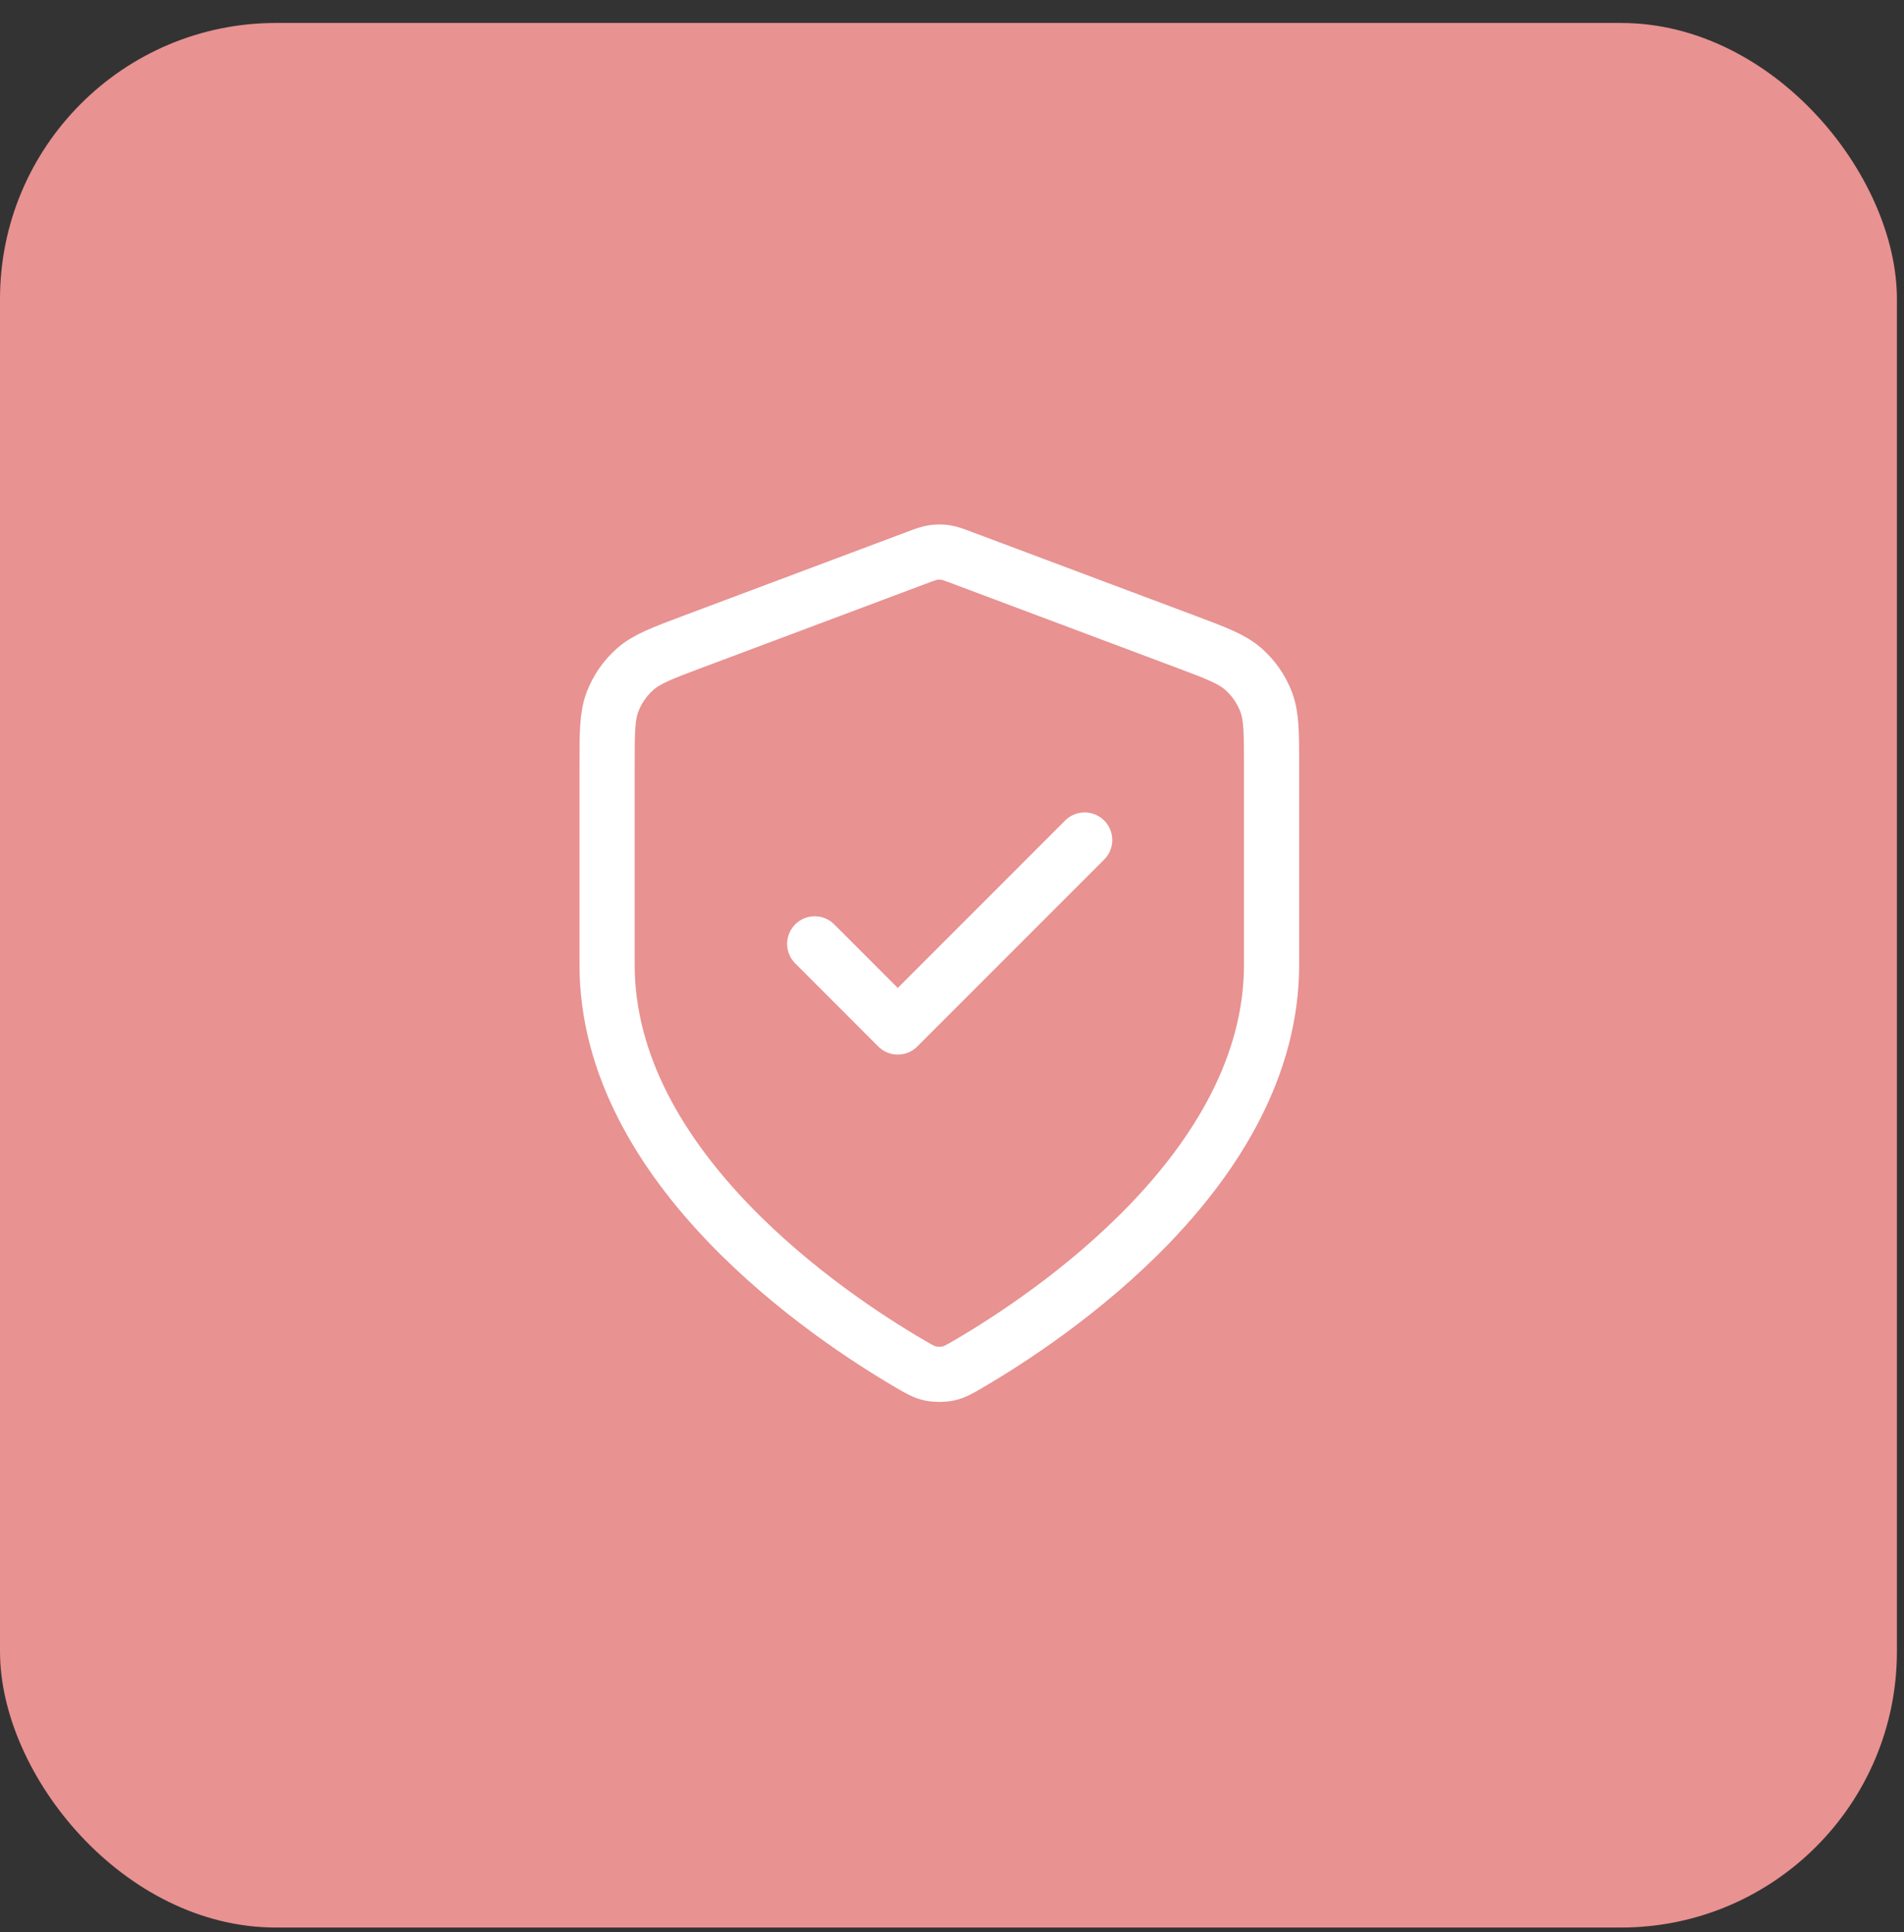
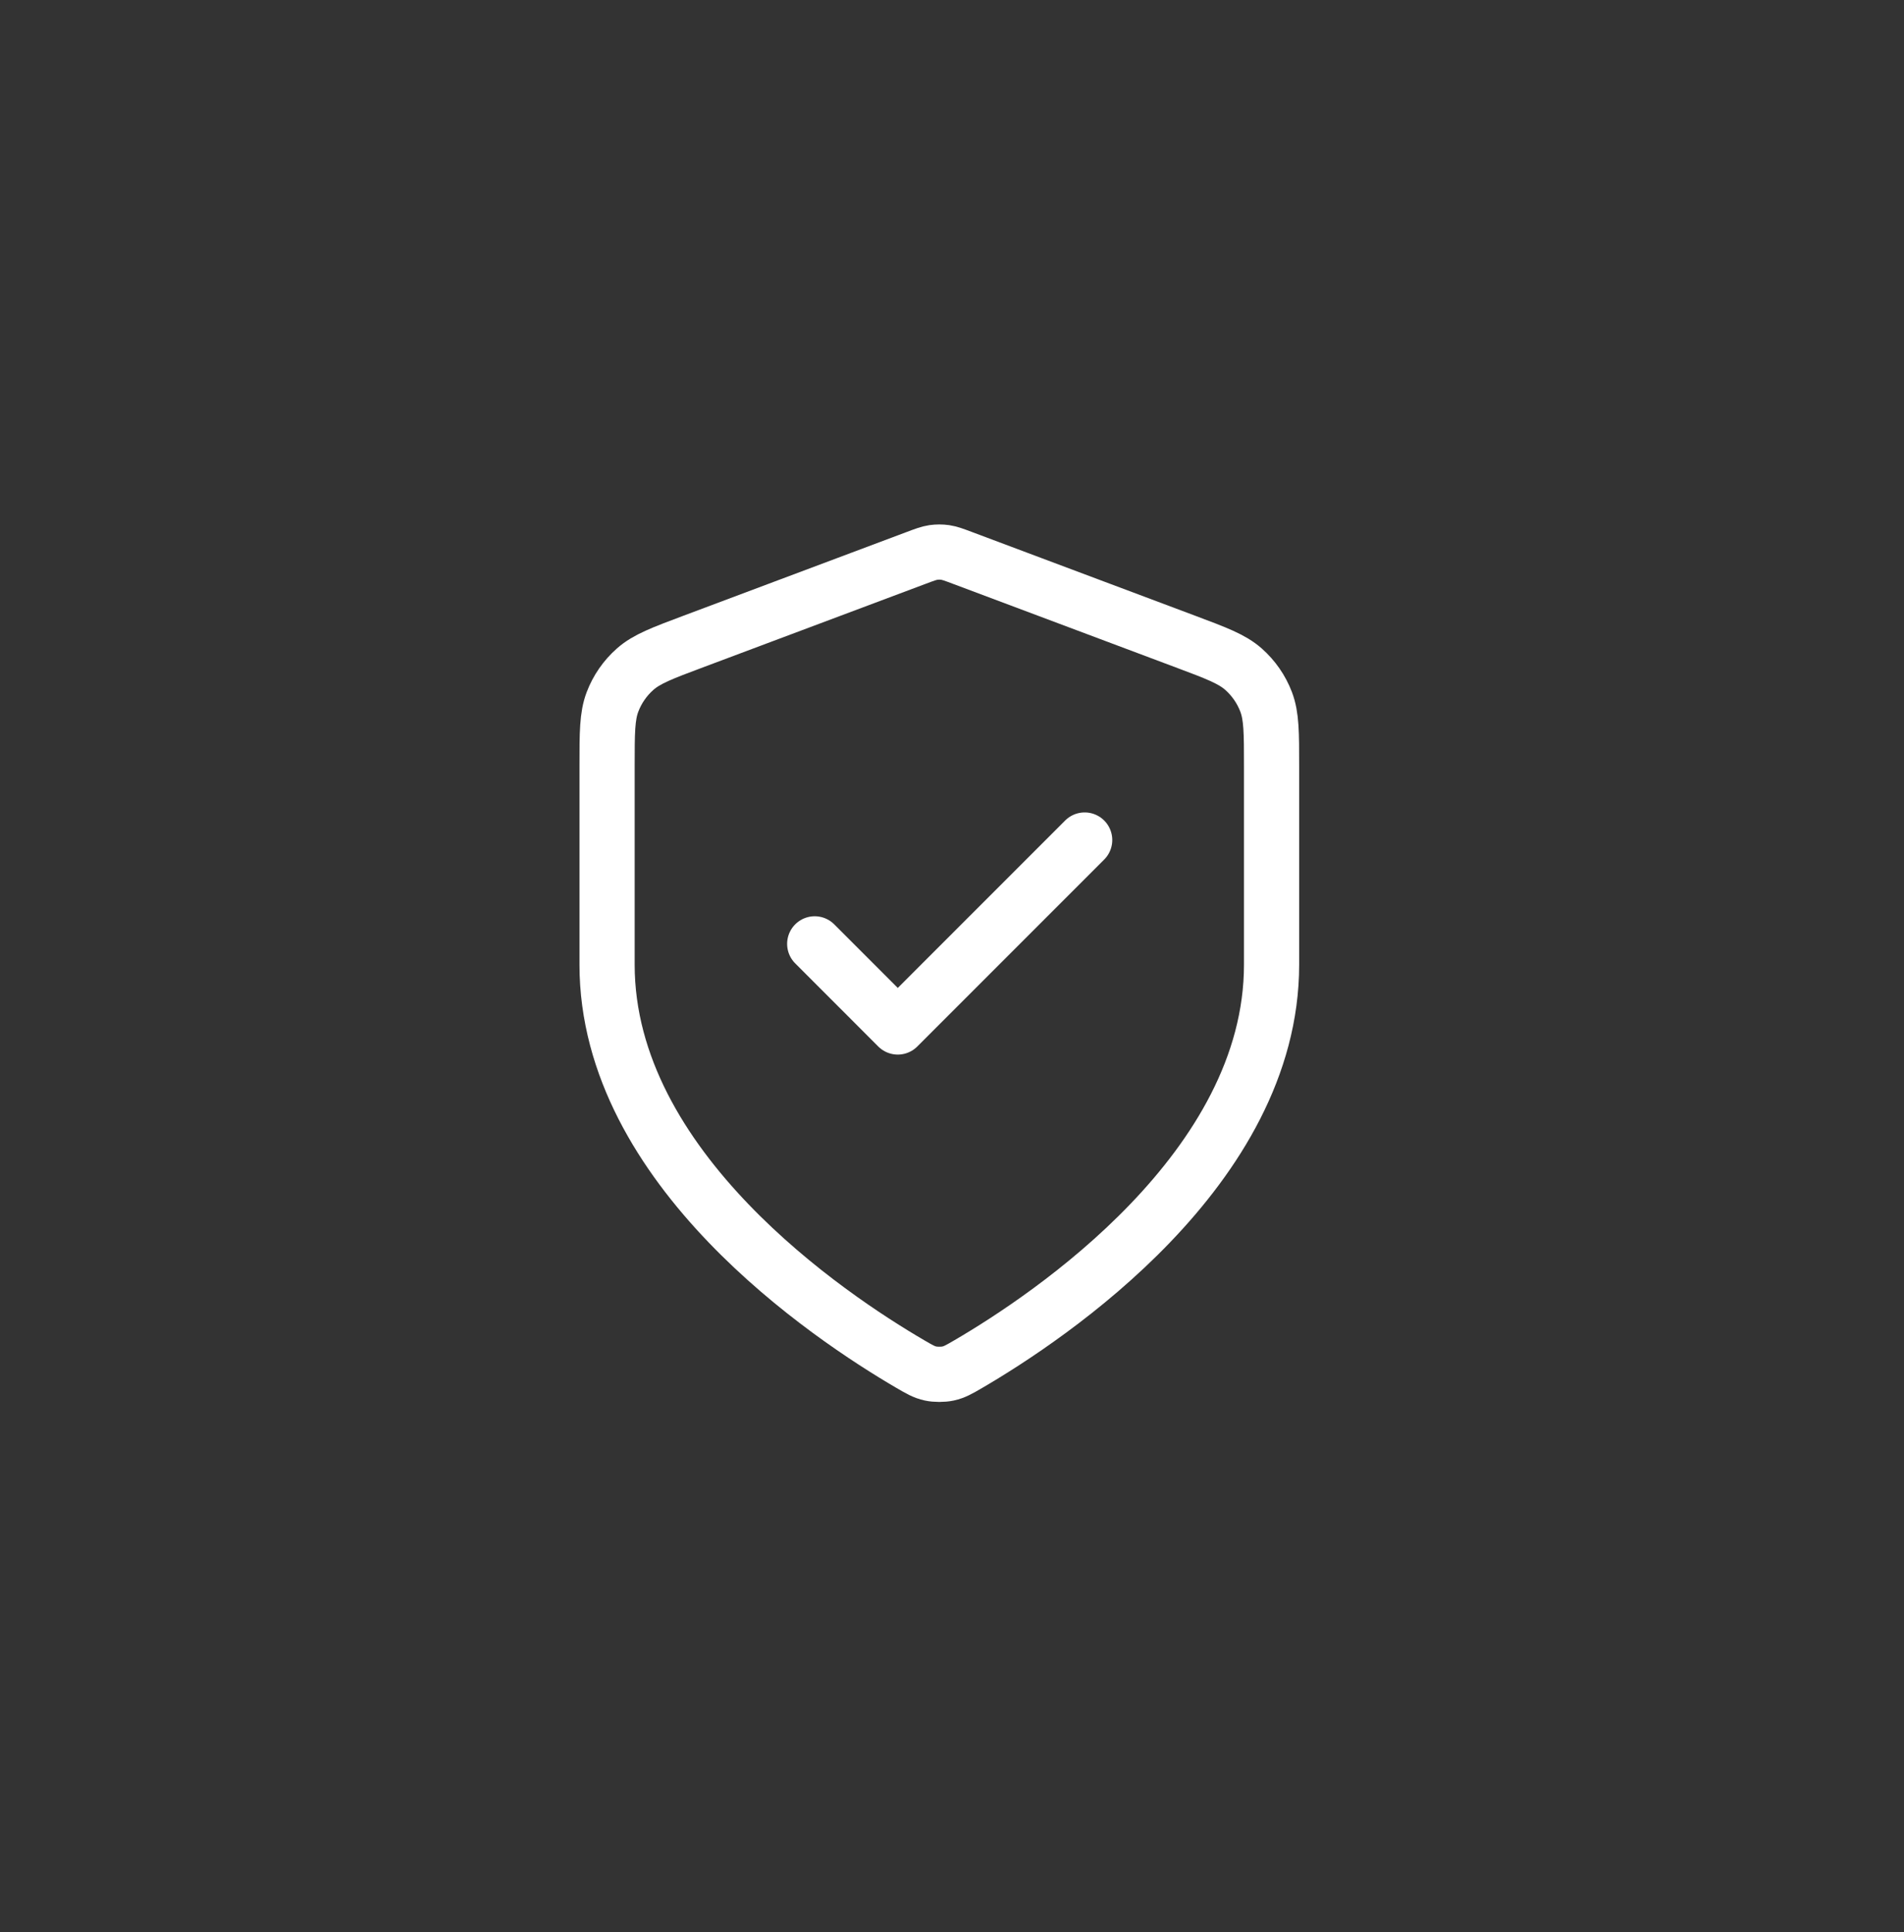
<svg xmlns="http://www.w3.org/2000/svg" width="69" height="70" viewBox="0 0 69 70" fill="none">
  <rect x="0" y="0" width="69" height="70" fill="#333333" stroke="none" />
-   <rect y="0.832" width="68.743" height="69" rx="10" fill="#E89291" />
  <path d="M29.525 34.195L32.535 37.206L39.308 30.433M46.081 34.948C46.081 42.335 38.023 47.708 35.091 49.419C34.758 49.613 34.591 49.71 34.356 49.761C34.173 49.8 33.907 49.8 33.725 49.761C33.49 49.71 33.323 49.613 32.99 49.419C30.058 47.708 22 42.335 22 34.948V27.75C22 26.547 22 25.945 22.197 25.428C22.371 24.971 22.653 24.564 23.02 24.241C23.435 23.875 23.998 23.663 25.125 23.241L33.195 20.215C33.508 20.097 33.664 20.039 33.825 20.015C33.968 19.995 34.113 19.995 34.255 20.015C34.416 20.039 34.573 20.097 34.886 20.215L42.955 23.241C44.082 23.663 44.645 23.875 45.061 24.241C45.427 24.564 45.71 24.971 45.884 25.428C46.081 25.945 46.081 26.547 46.081 27.75V34.948Z" stroke="white" stroke-width="2" stroke-linecap="round" stroke-linejoin="round" />
</svg>